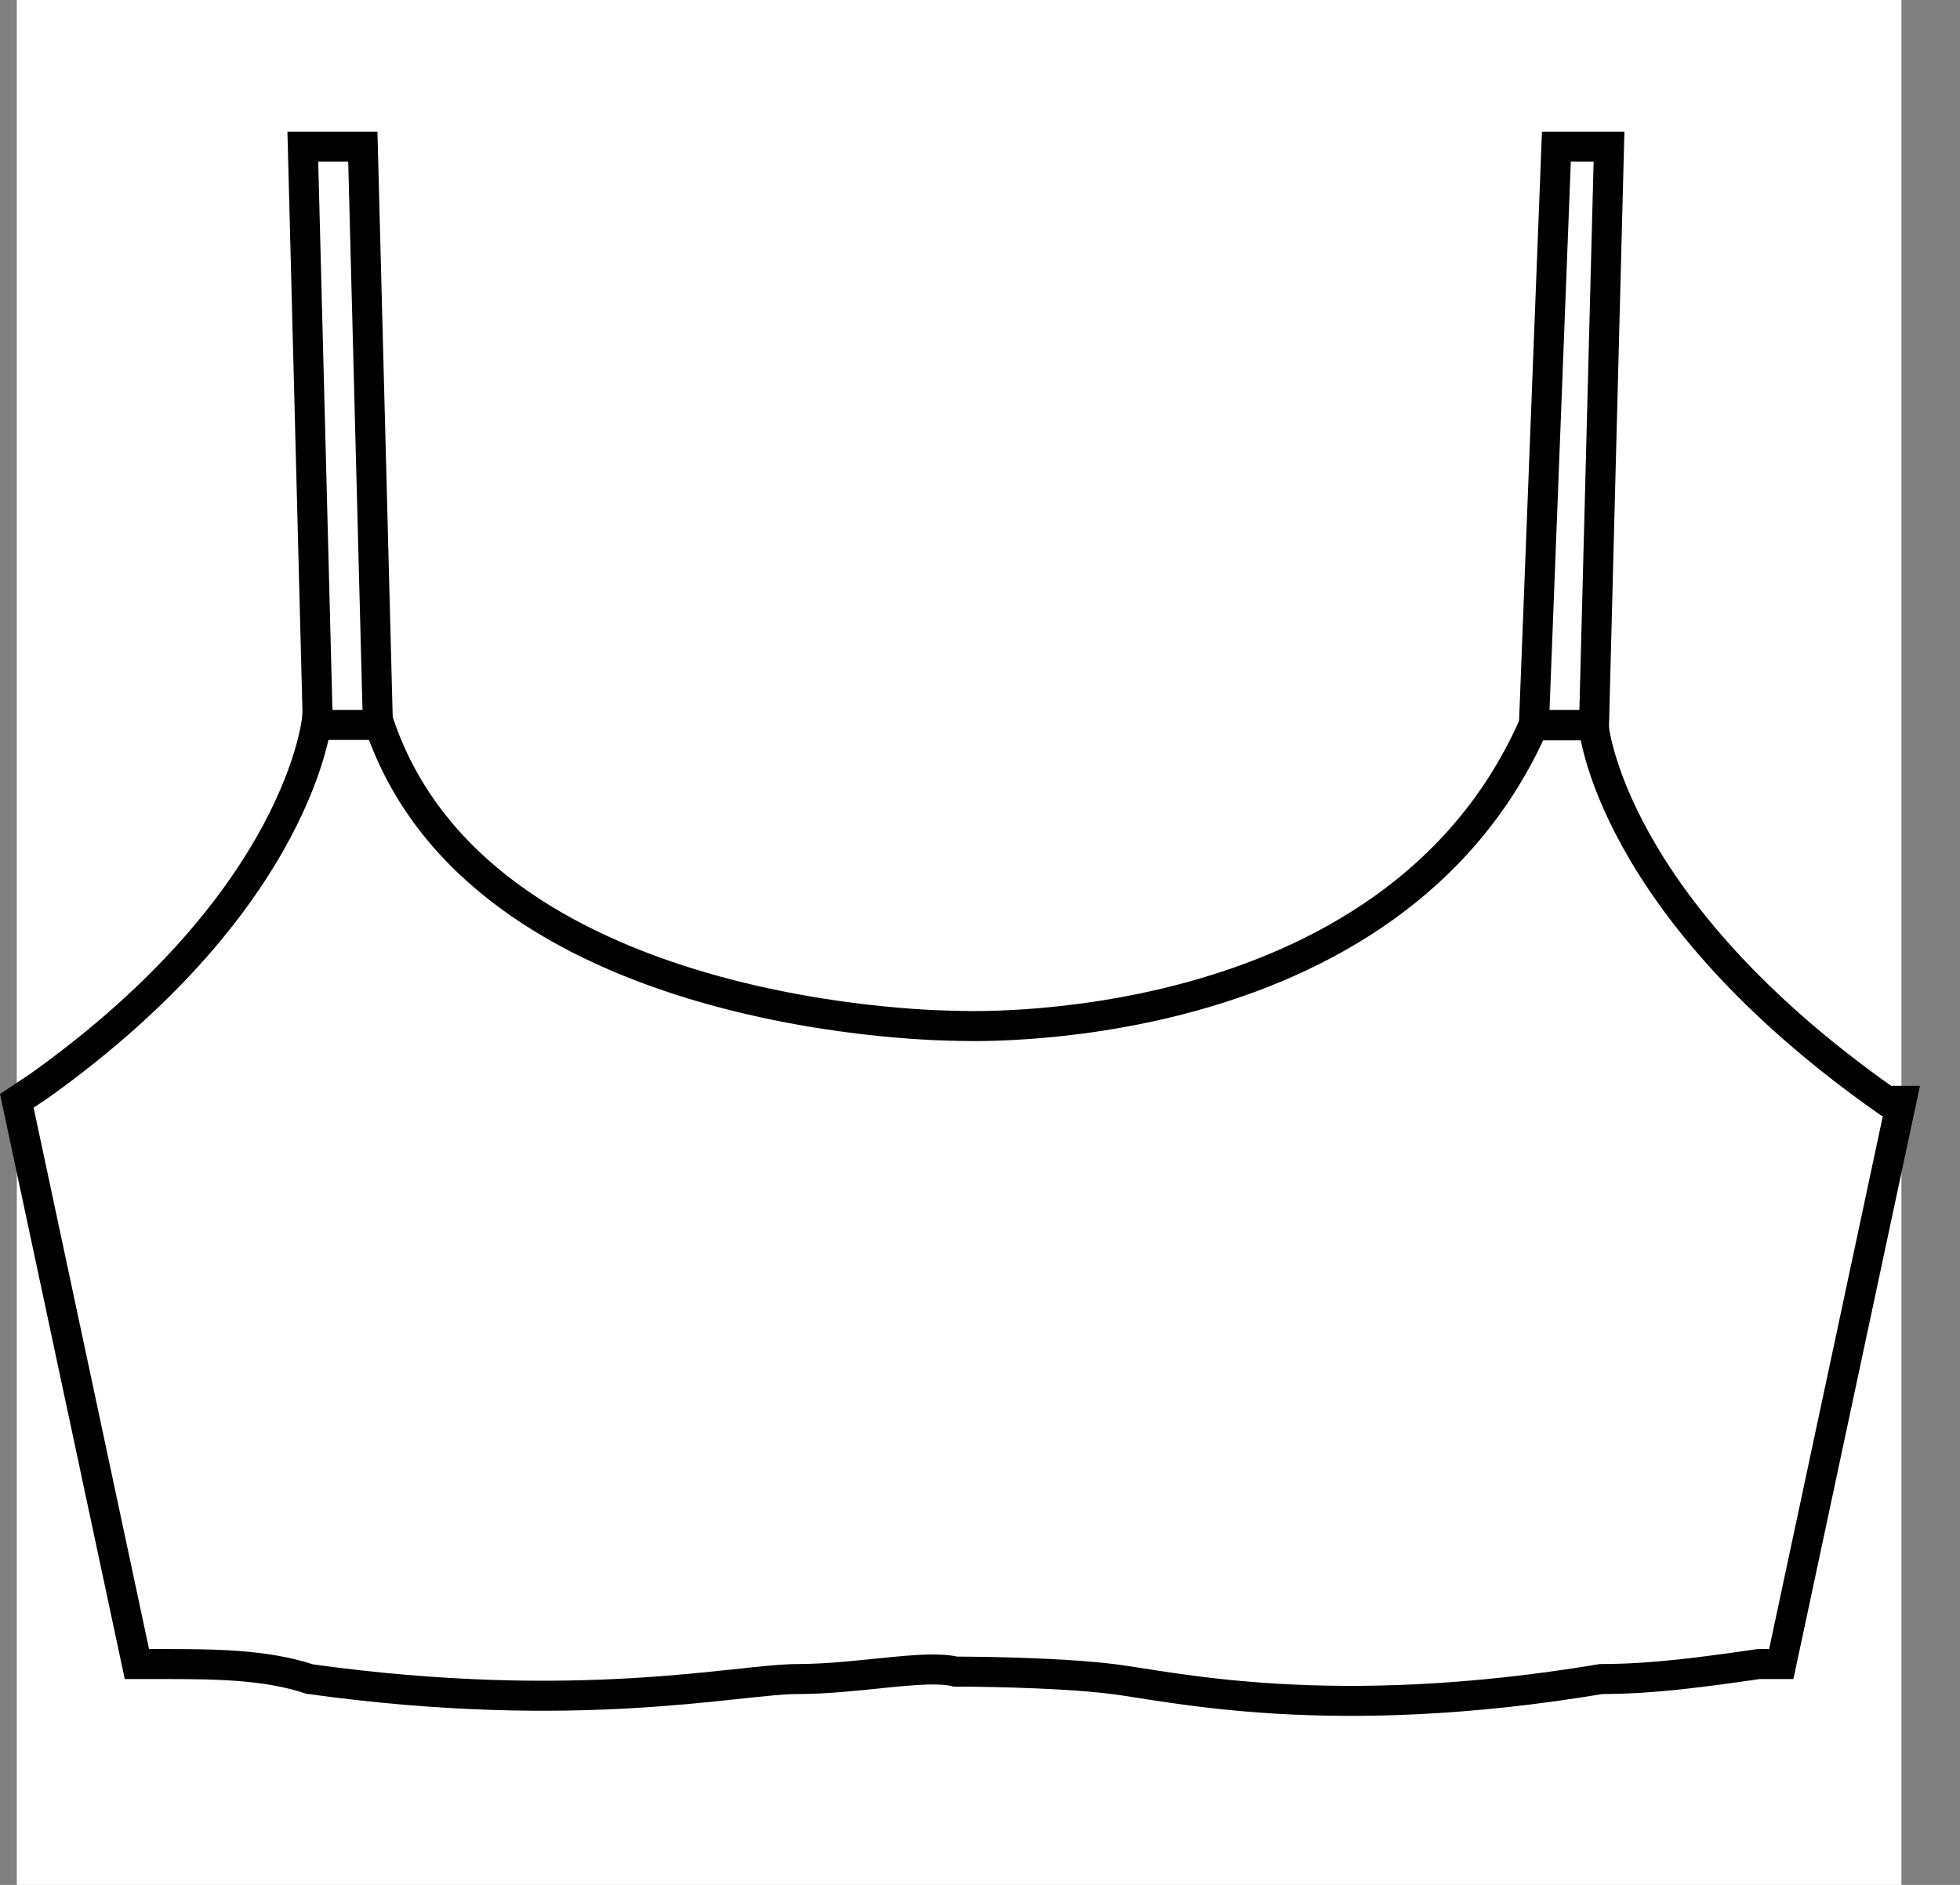
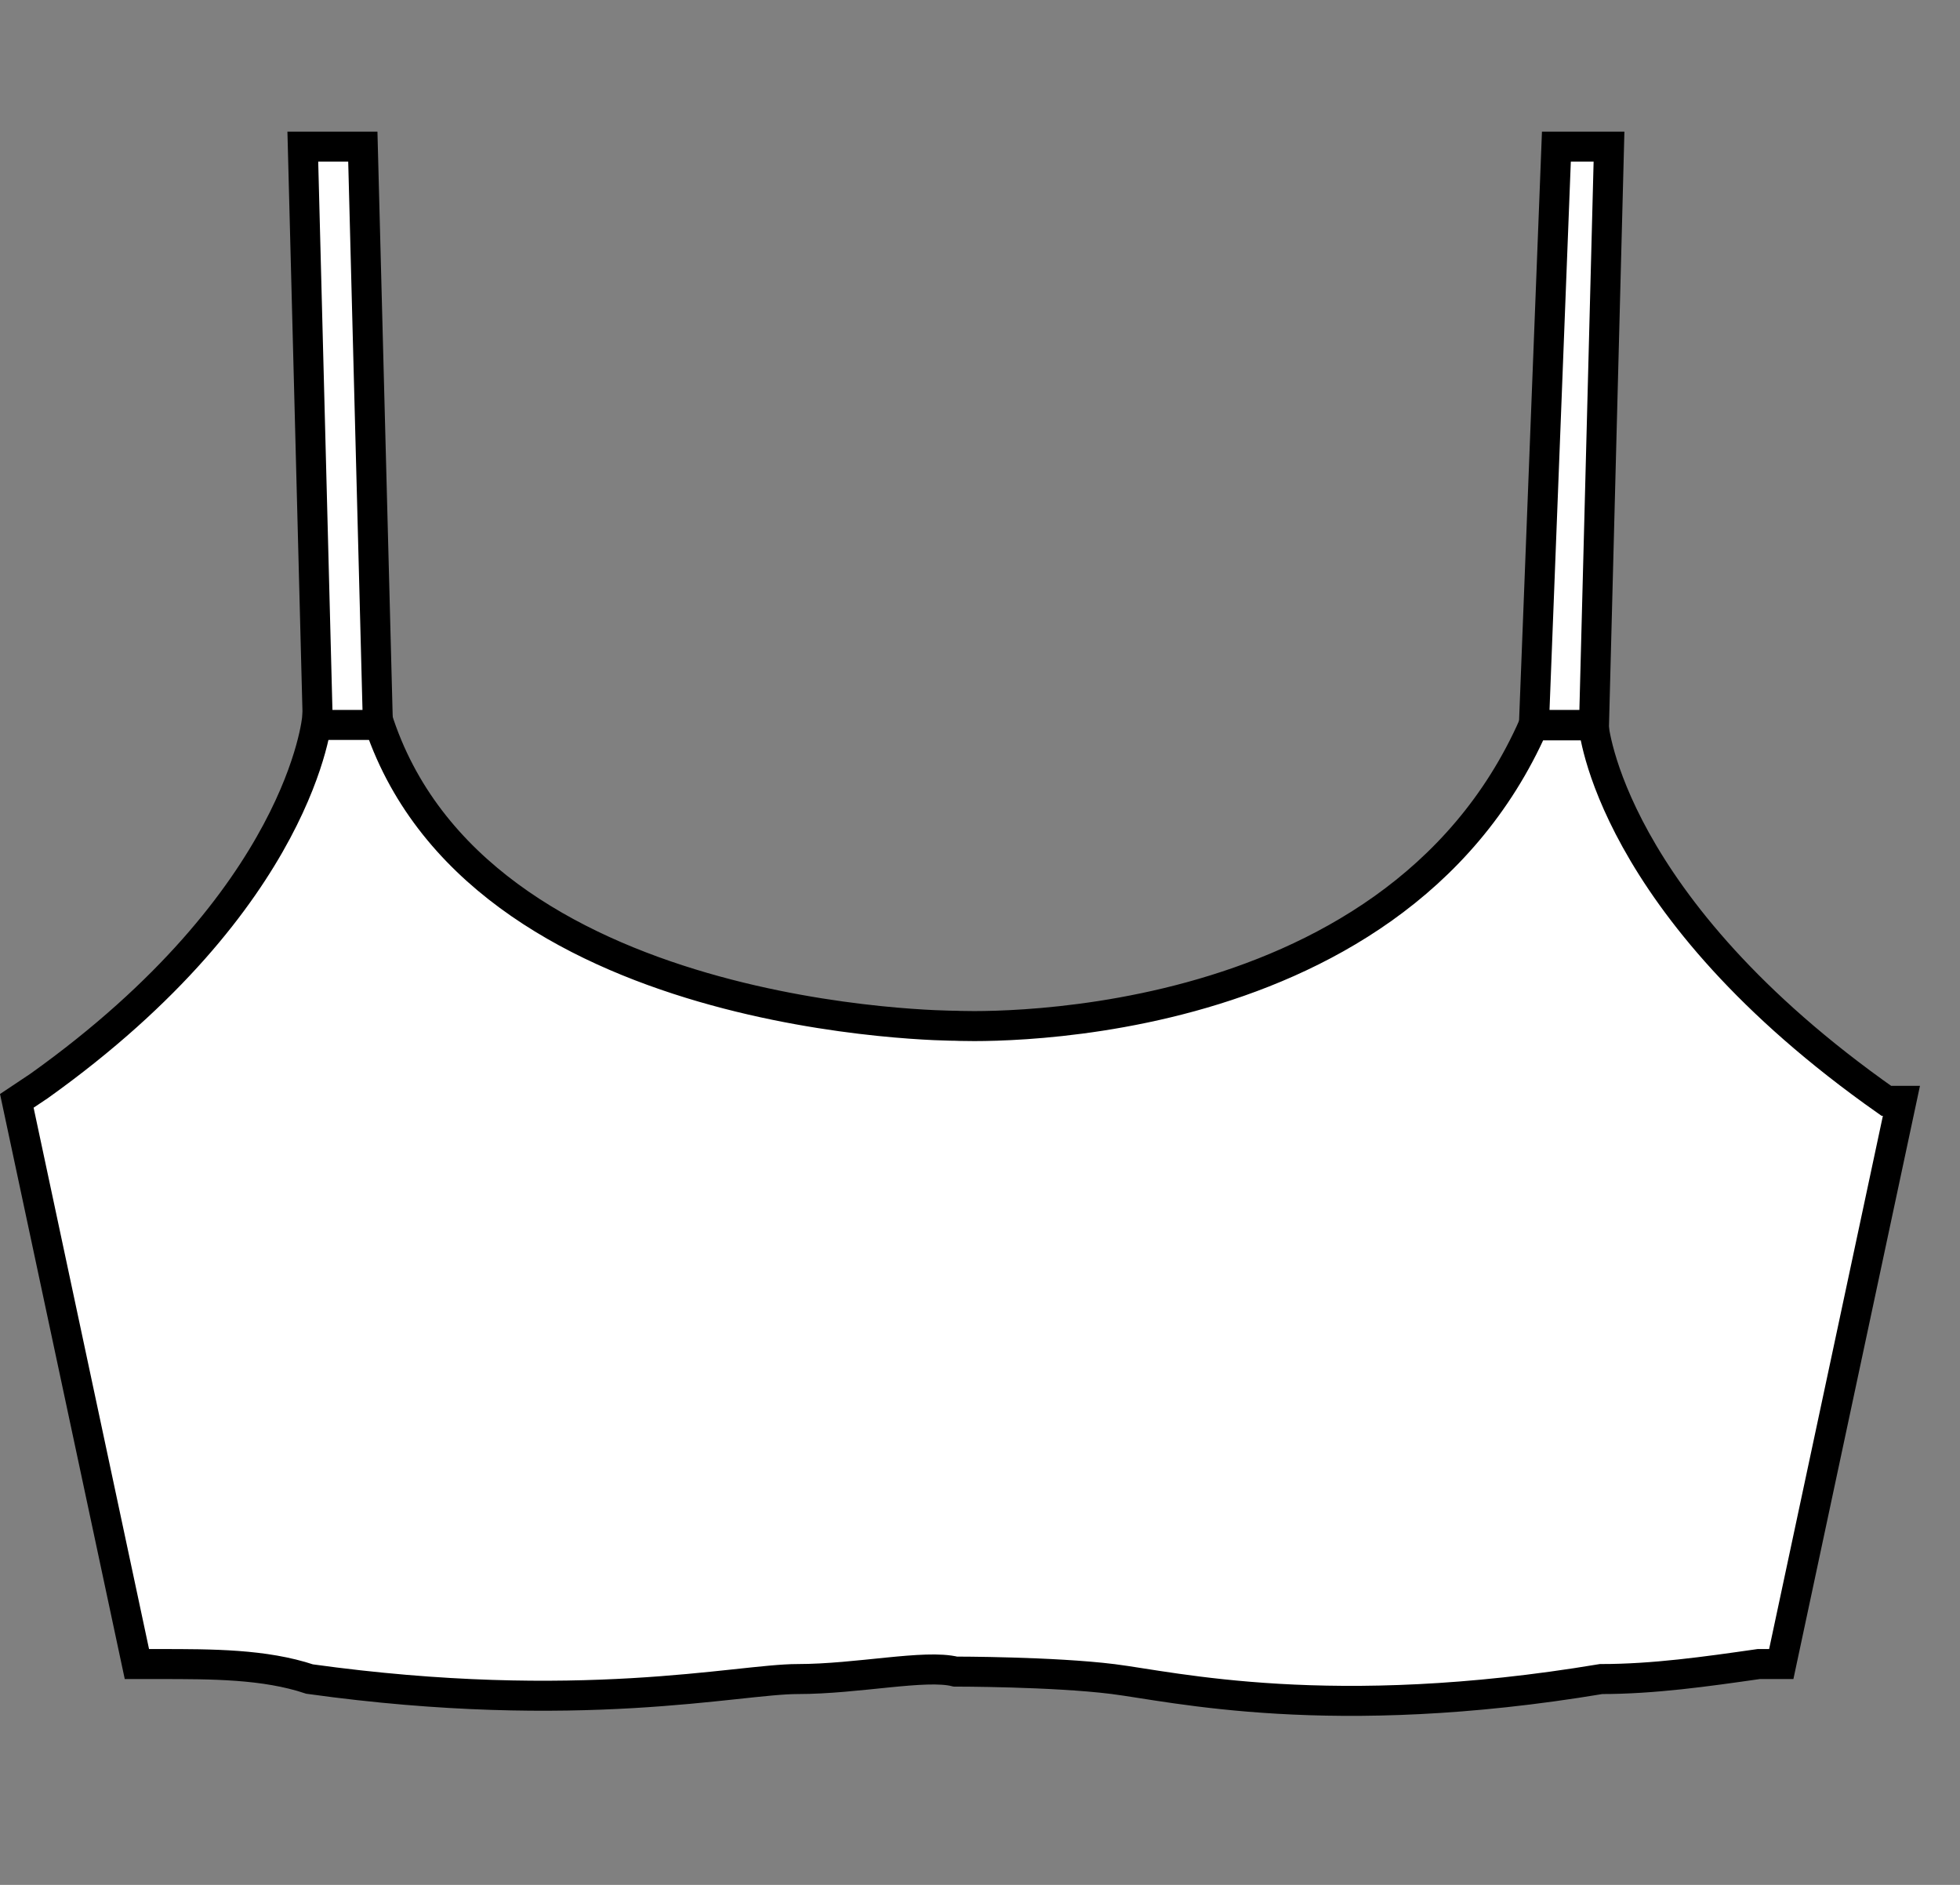
<svg xmlns="http://www.w3.org/2000/svg" width="26" height="25" viewBox="0 0 26 25" fill="none">
  <rect x="0" y="0" width="26" height="25" fill="#808080" stroke="none" />
-   <rect width="25" height="25" transform="translate(0.223)" fill="white" />
  <path d="M23.629 22.071L25.223 14.601H25.023C21.338 12.011 21.139 9.621 21.139 9.621H20.342C18.45 13.904 12.673 13.605 12.673 13.605C12.673 13.605 6.298 13.605 5.004 9.521H4.207C4.207 9.521 4.008 11.912 0.521 14.402L0.223 14.601L1.816 22.071H2.115C2.812 22.071 3.51 22.071 4.107 22.27C7.693 22.768 9.784 22.27 10.581 22.27C11.378 22.27 12.274 22.071 12.673 22.171C12.673 22.171 13.968 22.171 14.764 22.27C15.561 22.37 17.653 22.868 21.239 22.27C21.936 22.27 22.633 22.171 23.33 22.071H23.529H23.629Z" fill="white" stroke="black" stroke-width="0.398" stroke-miterlimit="10" />
  <path d="M21.145 9.615H20.348L20.646 1.945H21.344L21.145 9.615Z" fill="white" stroke="black" stroke-width="0.398" stroke-miterlimit="10" />
  <path d="M4.216 9.615H5.013L4.813 1.945H4.017L4.216 9.615Z" fill="white" stroke="black" stroke-width="0.398" stroke-miterlimit="10" />
</svg>